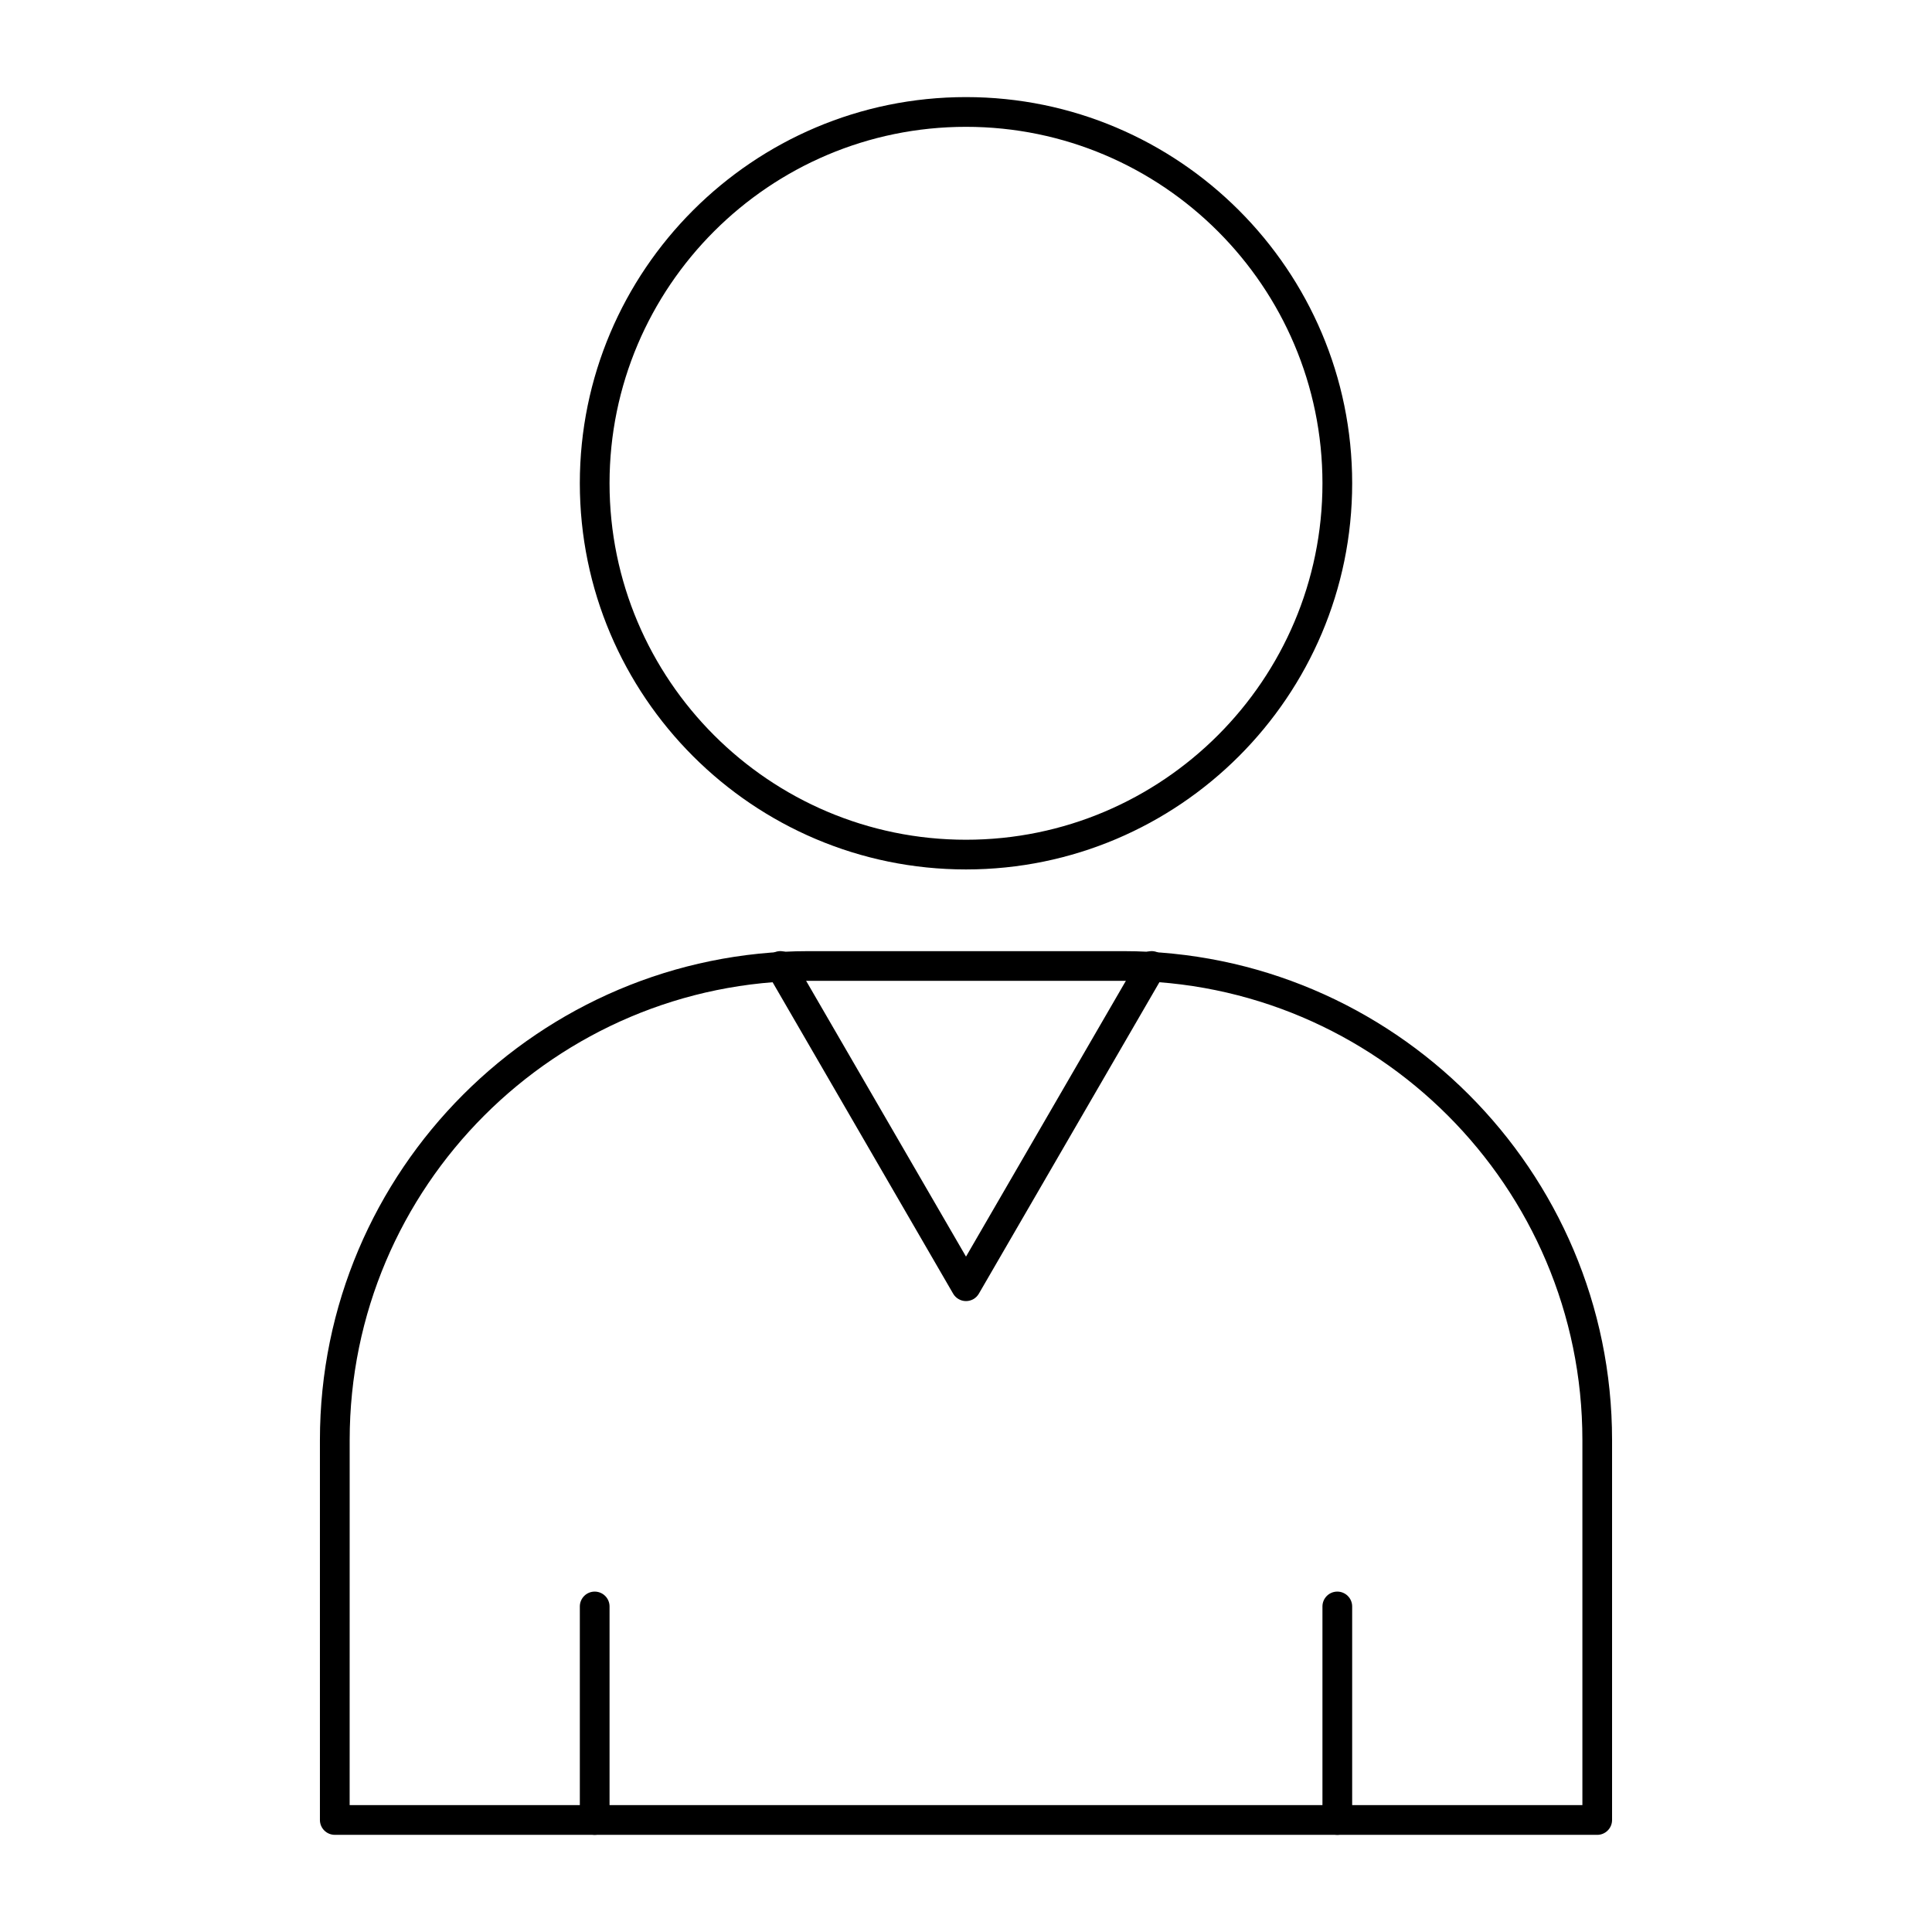
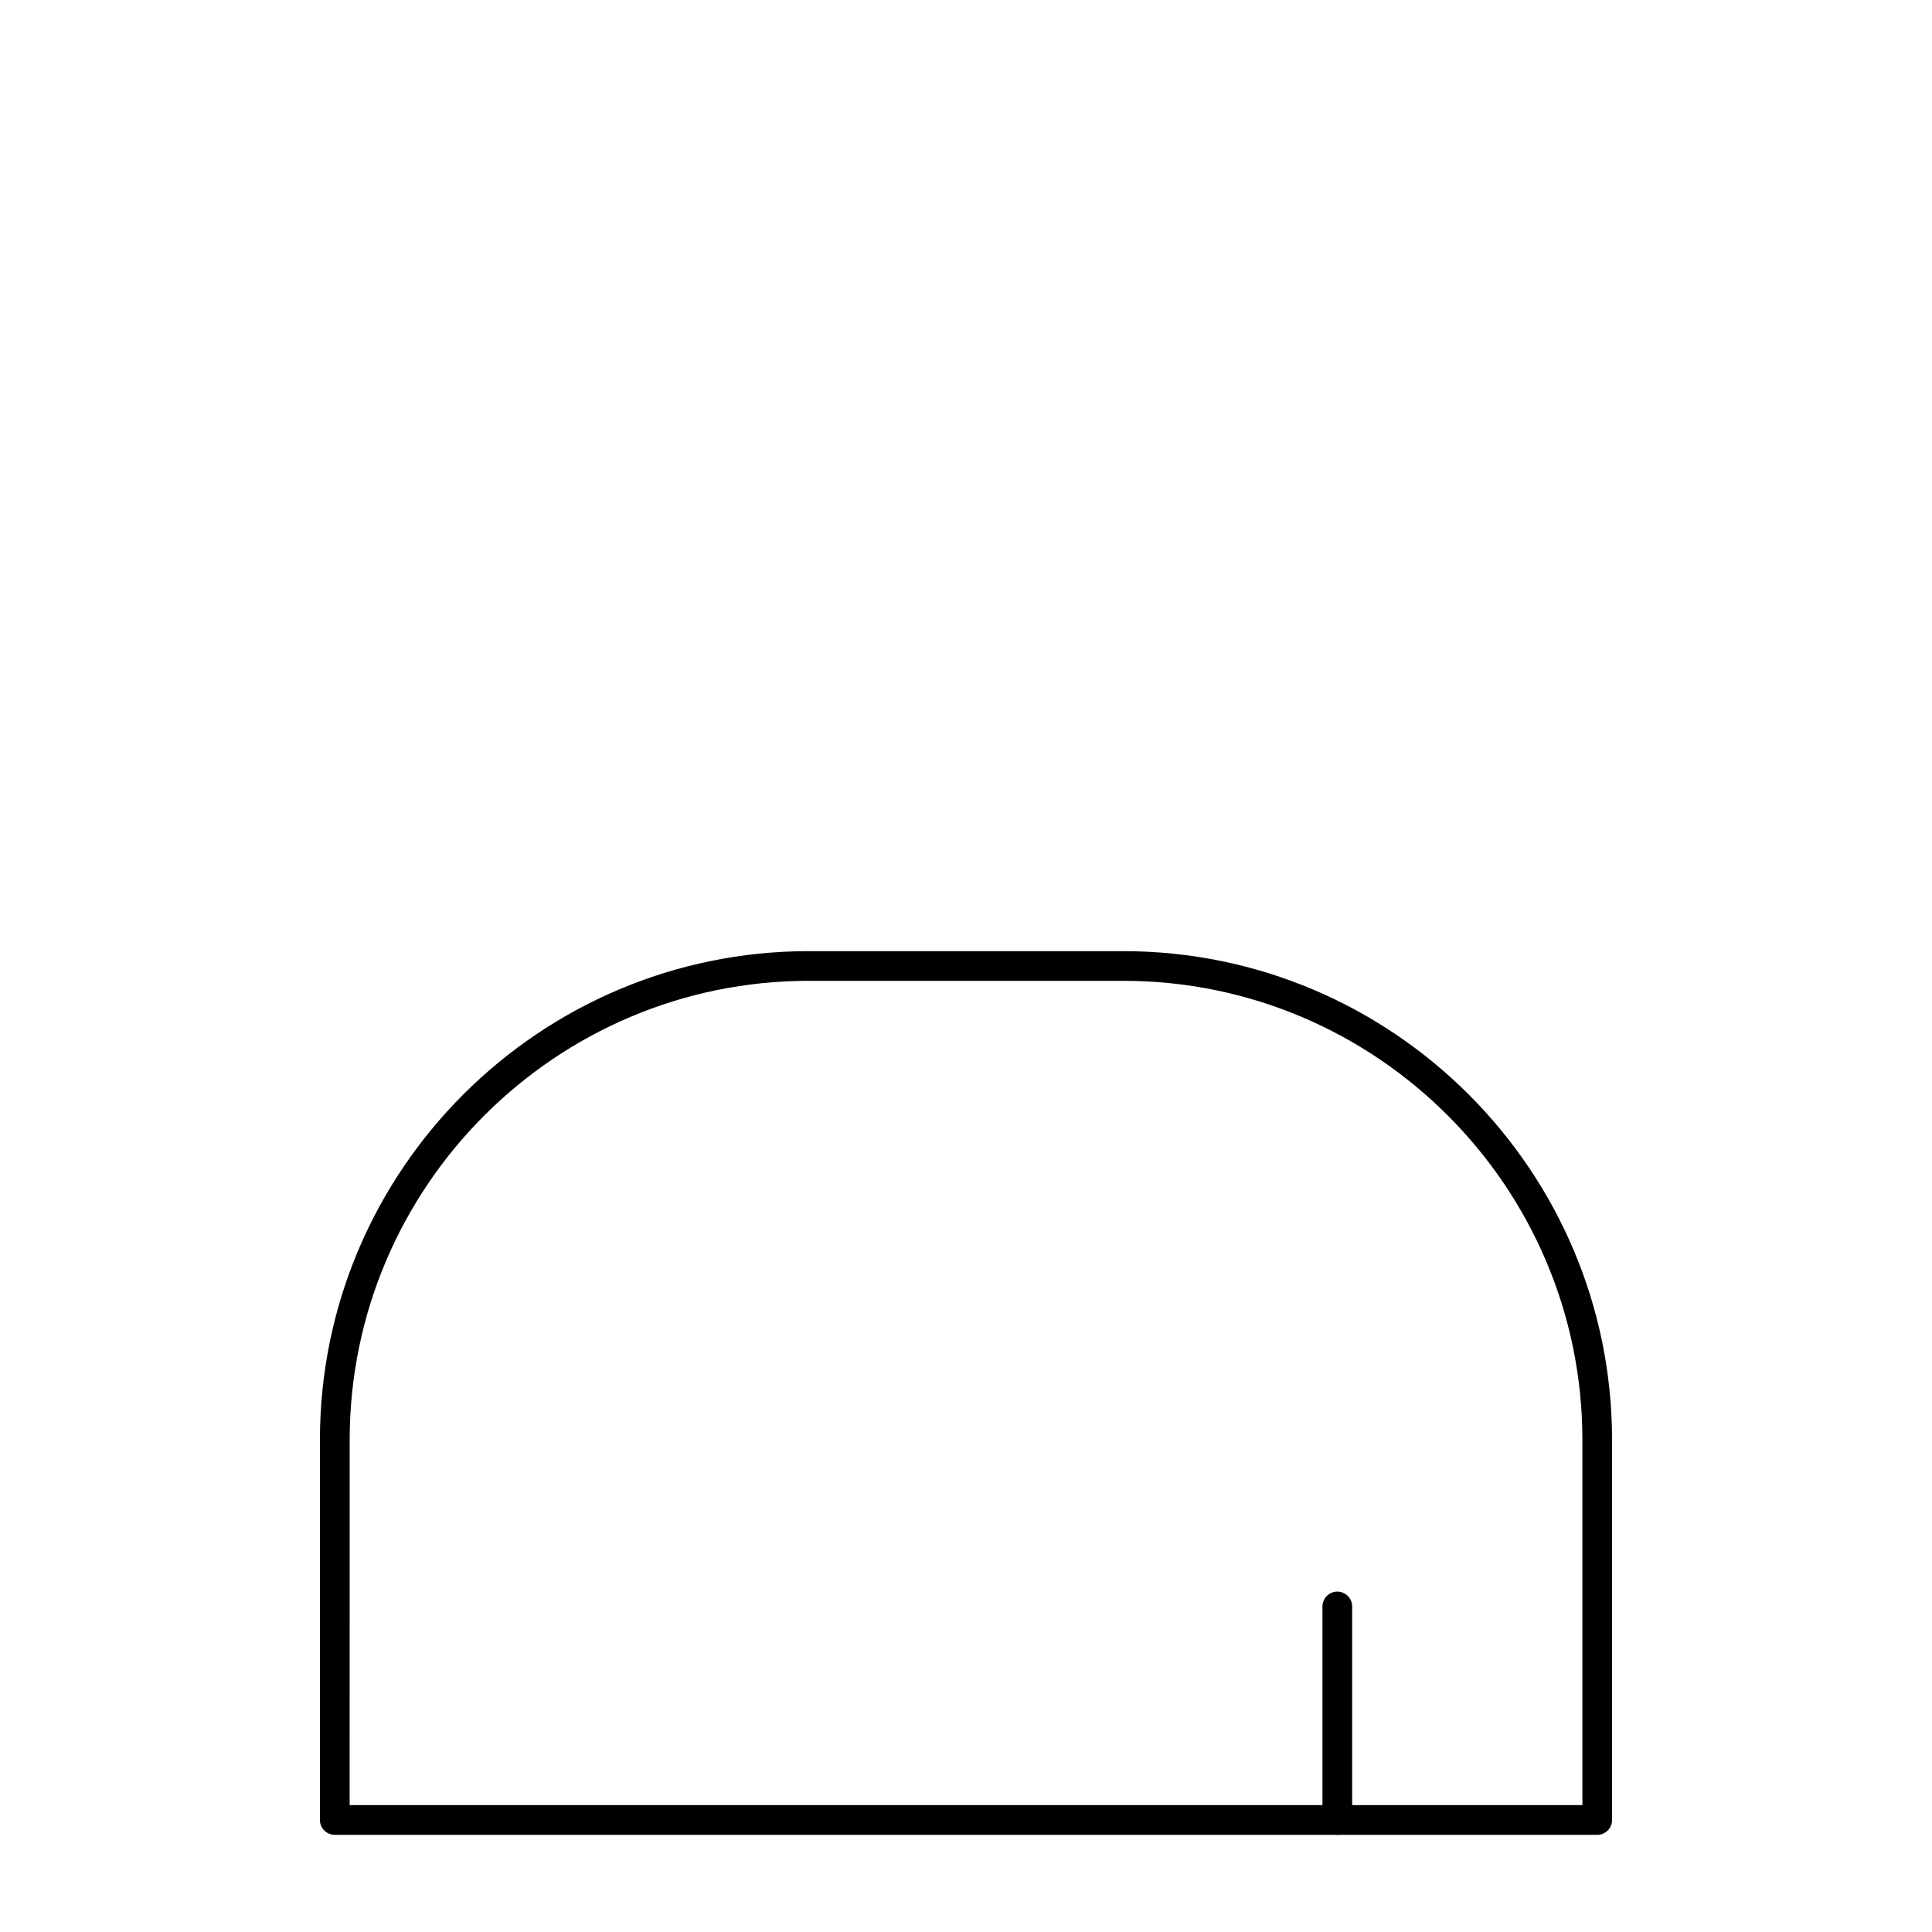
<svg xmlns="http://www.w3.org/2000/svg" fill="#000000" width="800px" height="800px" version="1.1" viewBox="144 144 512 512">
  <g>
    <path d="m567.28 630.25h-334.56c-2.172 0-3.938-1.762-3.938-3.938v-100.69c0-71.441 58.121-129.56 129.56-129.56h83.312c71.441 0 129.56 58.121 129.56 129.56v100.7c0 2.172-1.762 3.934-3.938 3.934zm-330.62-7.871h326.69v-96.762c0.004-67.098-54.586-121.69-121.68-121.69h-83.312c-67.102 0-121.69 54.59-121.69 121.69z" />
-     <path d="m301.6 630.25c-2.172 0-3.938-1.762-3.938-3.938v-56.582c0-2.172 1.762-3.938 3.938-3.938 2.172 0 3.938 1.762 3.938 3.938v56.586c0 2.172-1.762 3.934-3.938 3.934z" />
    <path d="m498.4 630.25c-2.172 0-3.938-1.762-3.938-3.938v-56.582c0-2.172 1.762-3.938 3.938-3.938 2.172 0 3.938 1.762 3.938 3.938v56.586c0 2.172-1.762 3.934-3.938 3.934z" />
-     <path d="m400 488.8c-1.402 0-2.699-0.746-3.406-1.961l-49.199-84.871c-1.09-1.879-0.449-4.289 1.43-5.379 1.883-1.09 4.289-0.449 5.379 1.43l45.797 78.996 45.793-78.996c1.09-1.879 3.5-2.519 5.379-1.43s2.523 3.5 1.434 5.379l-49.199 84.871c-0.707 1.215-2.004 1.961-3.406 1.961z" />
-     <path d="m400 374.41c-56.43 0-102.34-45.906-102.34-102.34s45.906-102.34 102.34-102.34 102.34 45.906 102.34 102.34-45.91 102.34-102.34 102.34zm0-196.8c-52.09 0-94.465 42.375-94.465 94.465s42.375 94.465 94.465 94.465 94.465-42.375 94.465-94.465c-0.004-52.09-42.379-94.465-94.465-94.465z" />
  </g>
</svg>